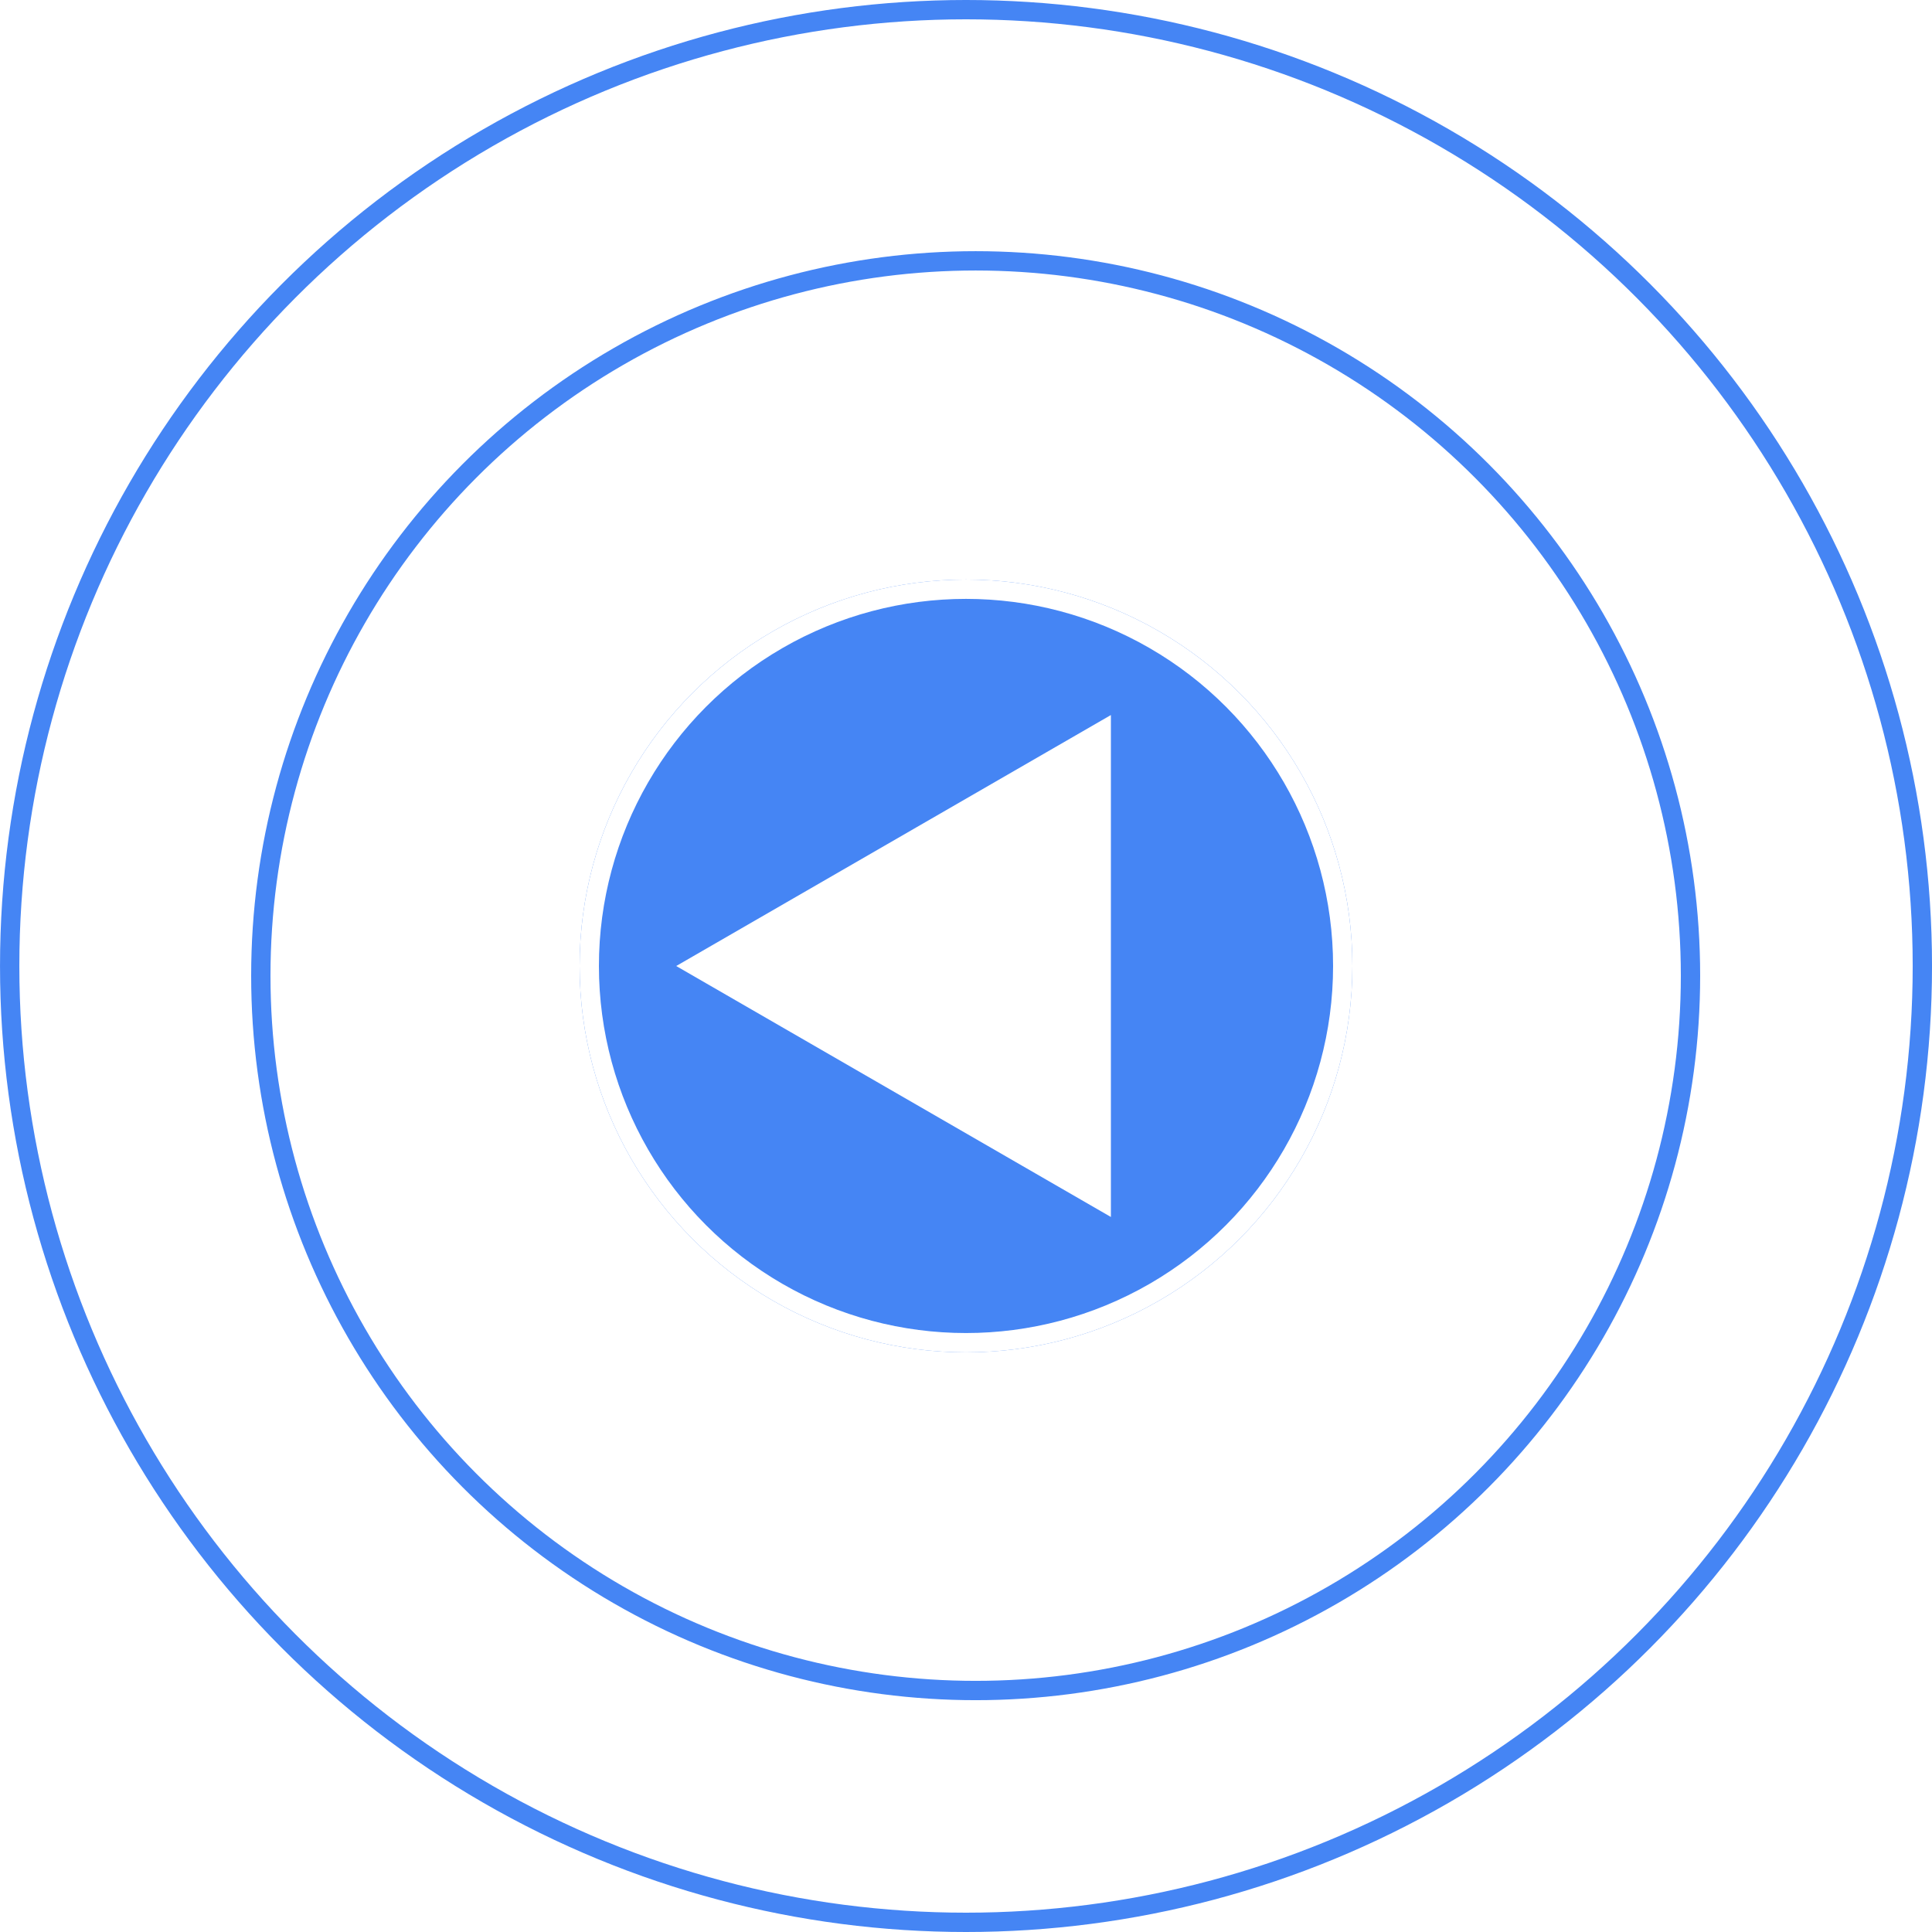
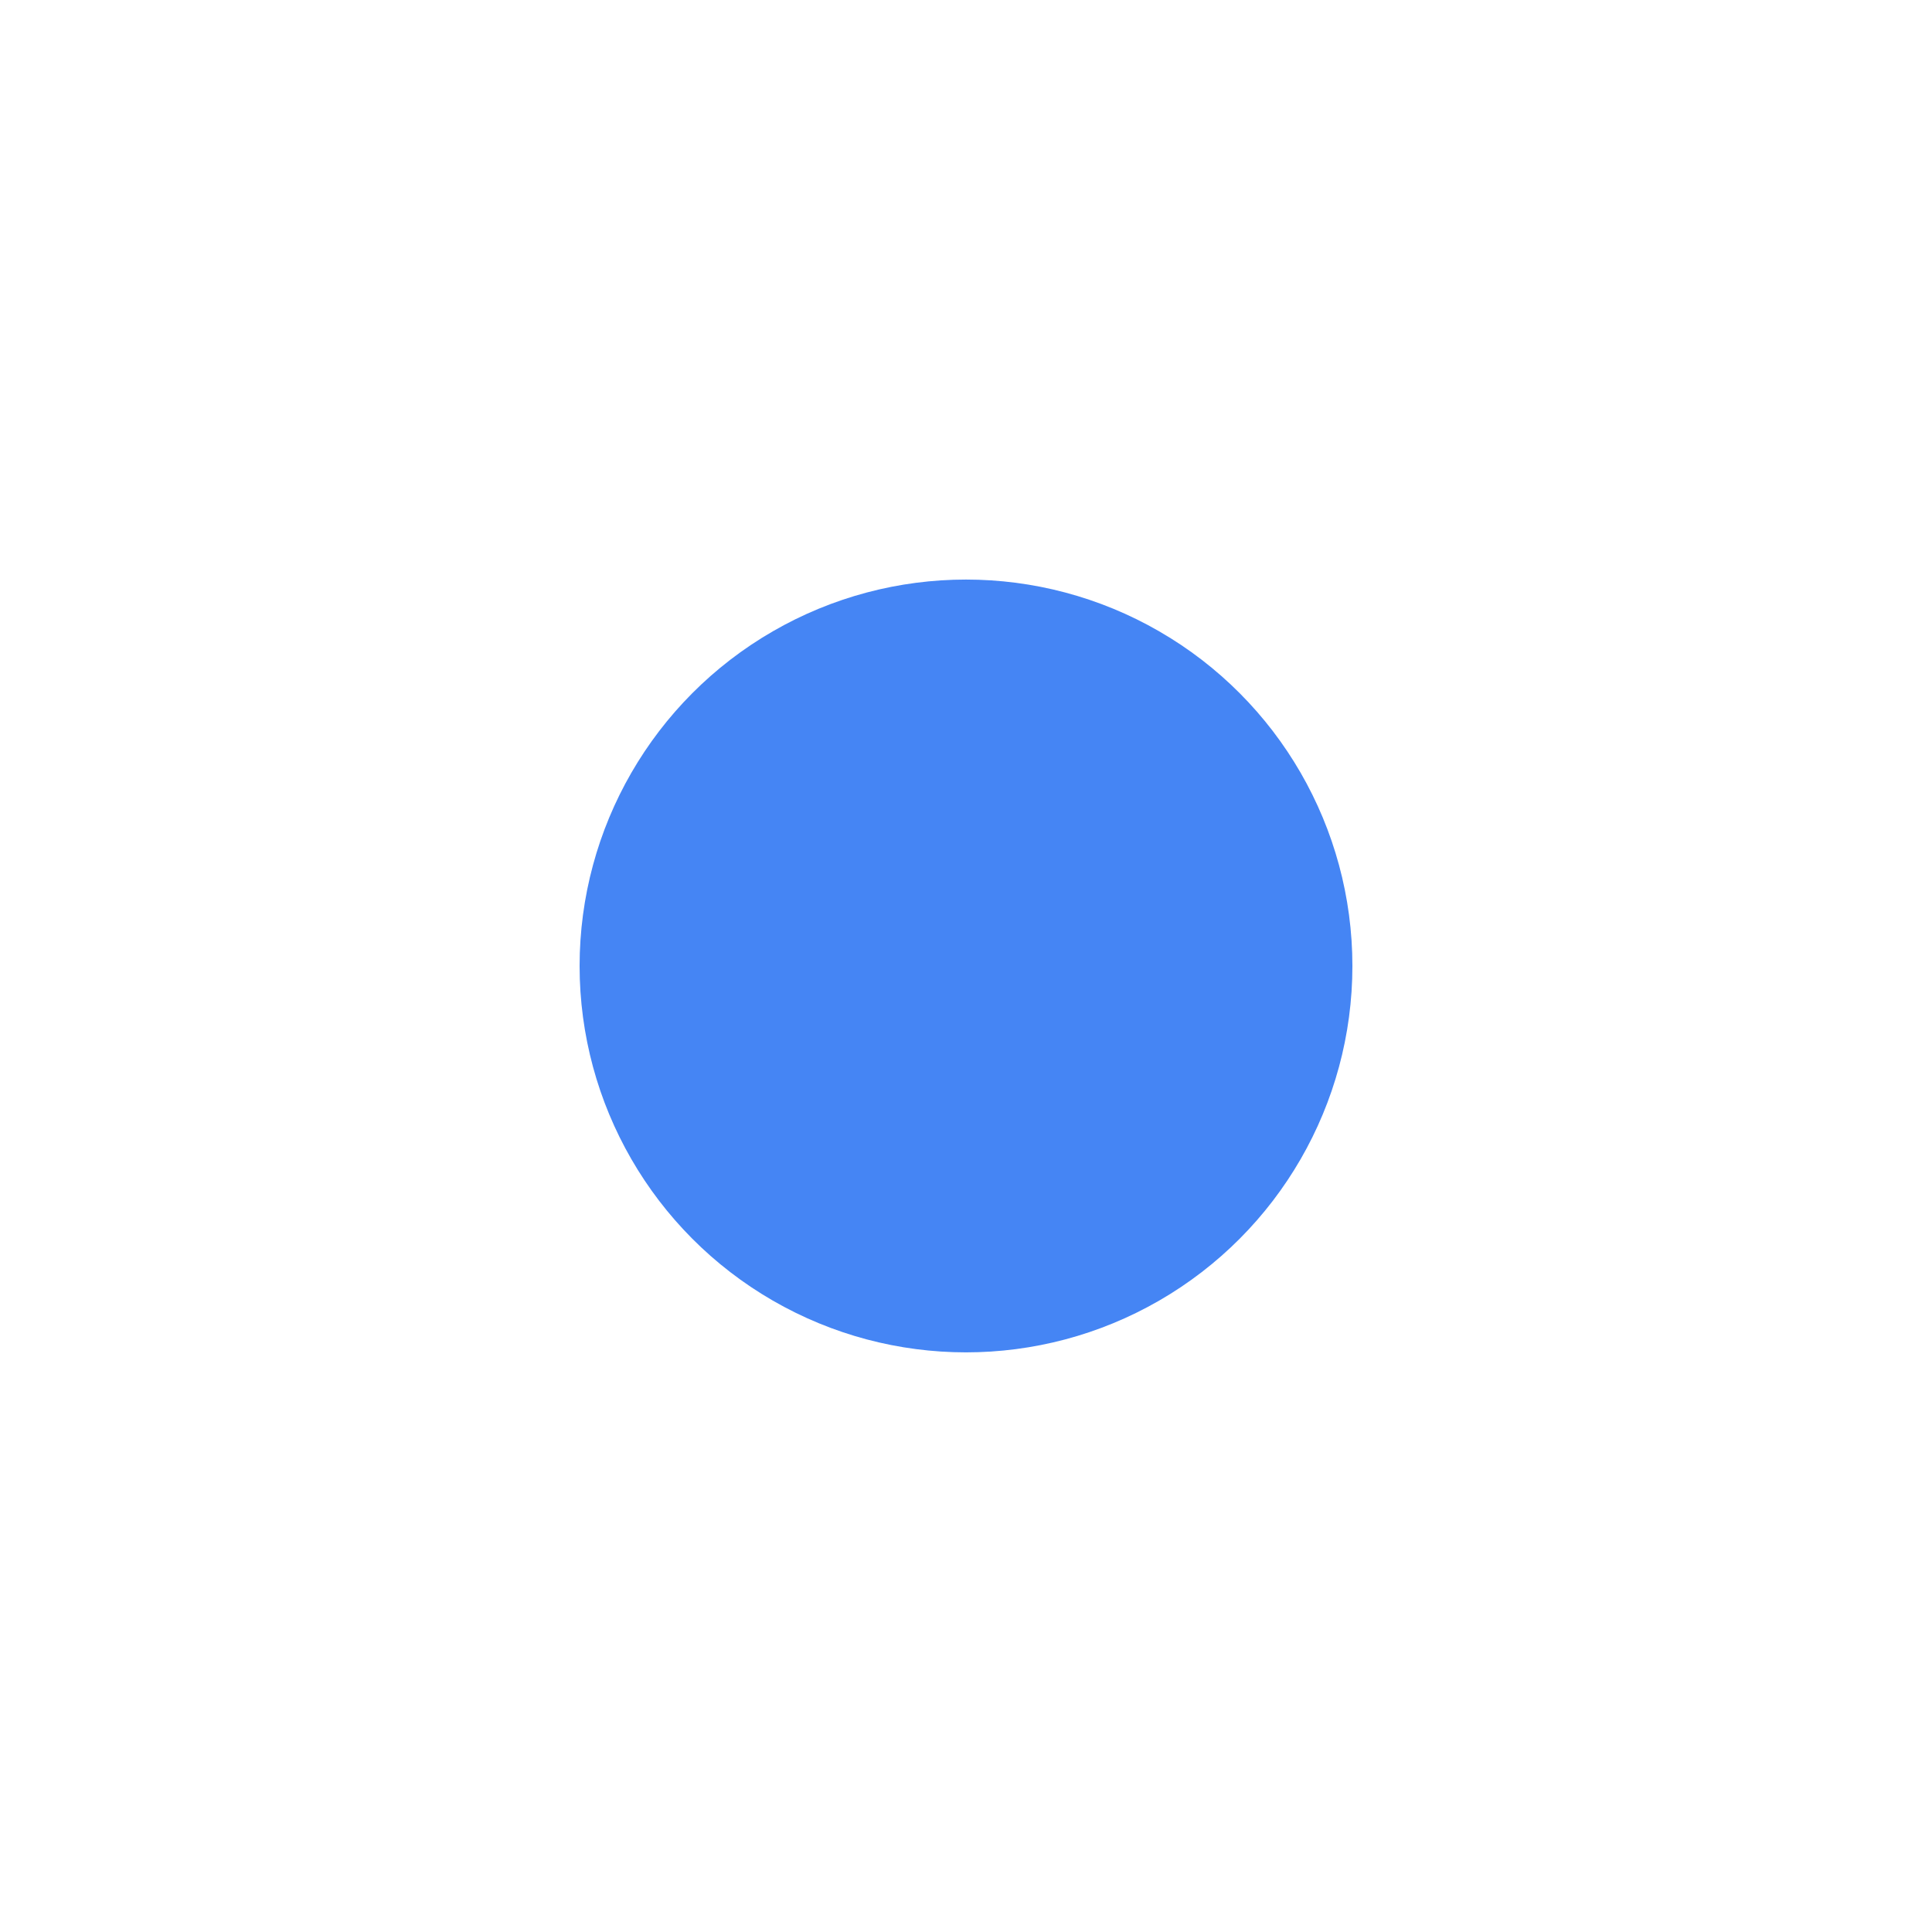
<svg xmlns="http://www.w3.org/2000/svg" width="100" height="100" viewBox="0 0 100 100" fill="none">
  <g filter="url(#filter0_d)">
    <circle cx="50" cy="49.998" r="20" fill="#4585F4" />
-     <circle cx="50" cy="49.998" r="19.5" stroke="white" />
  </g>
-   <path d="M35 50.001L57.5 37.01V62.991L35 50.001Z" fill="white" />
-   <circle cx="50.5" cy="50.501" r="37" stroke="#4585F4" />
-   <circle cx="50.001" cy="50" r="49.5" stroke="#4585F4" />
+   <path d="M35 50.001L57.5 37.01L35 50.001Z" fill="white" />
  <defs>
    <filter id="filter0_d" x="10" y="9.999" width="80" height="80" filterUnits="userSpaceOnUse" color-interpolation-filters="sRGB">
      <feFlood flood-opacity="0" result="BackgroundImageFix" />
      <feColorMatrix in="SourceAlpha" type="matrix" values="0 0 0 0 0 0 0 0 0 0 0 0 0 0 0 0 0 0 127 0" />
      <feOffset />
      <feGaussianBlur stdDeviation="10" />
      <feColorMatrix type="matrix" values="0 0 0 0 0.271 0 0 0 0 0.522 0 0 0 0 0.957 0 0 0 1 0" />
      <feBlend mode="normal" in2="BackgroundImageFix" result="effect1_dropShadow" />
      <feBlend mode="normal" in="SourceGraphic" in2="effect1_dropShadow" result="shape" />
    </filter>
  </defs>
</svg>